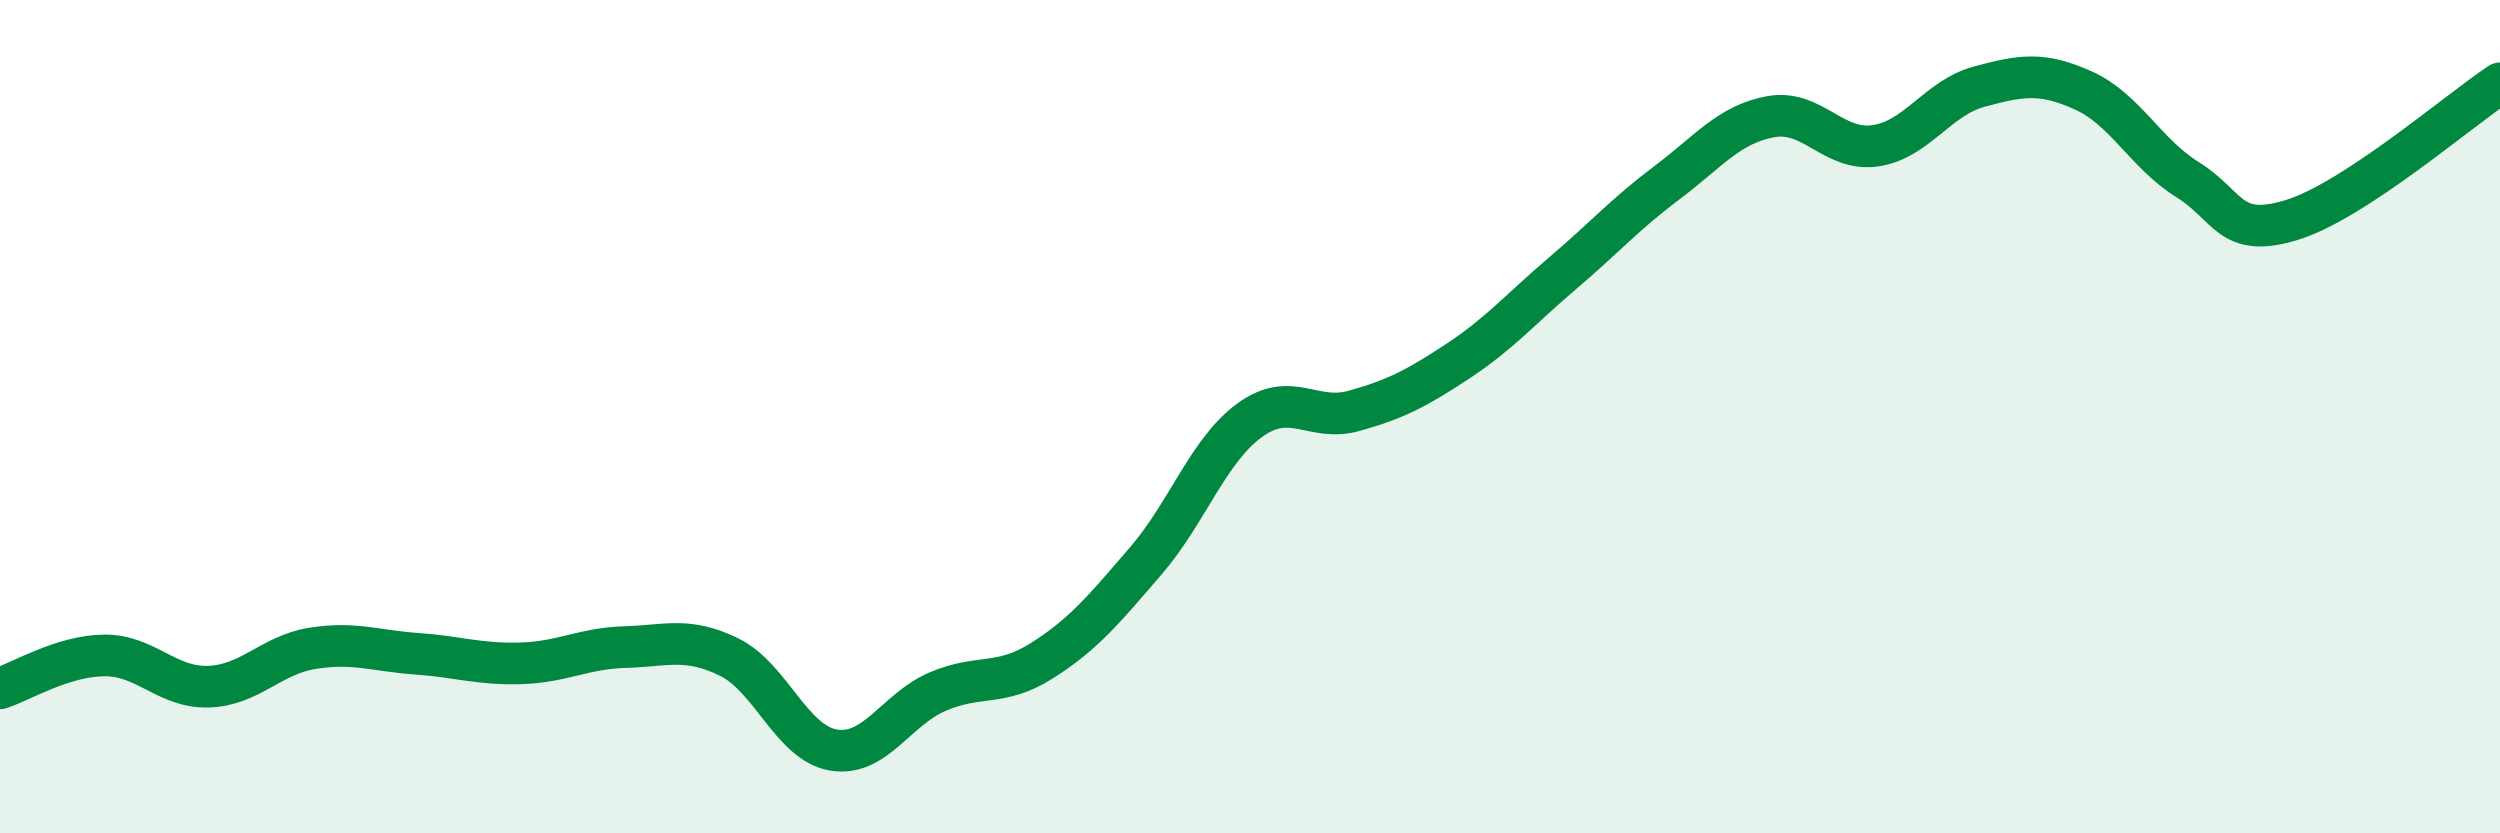
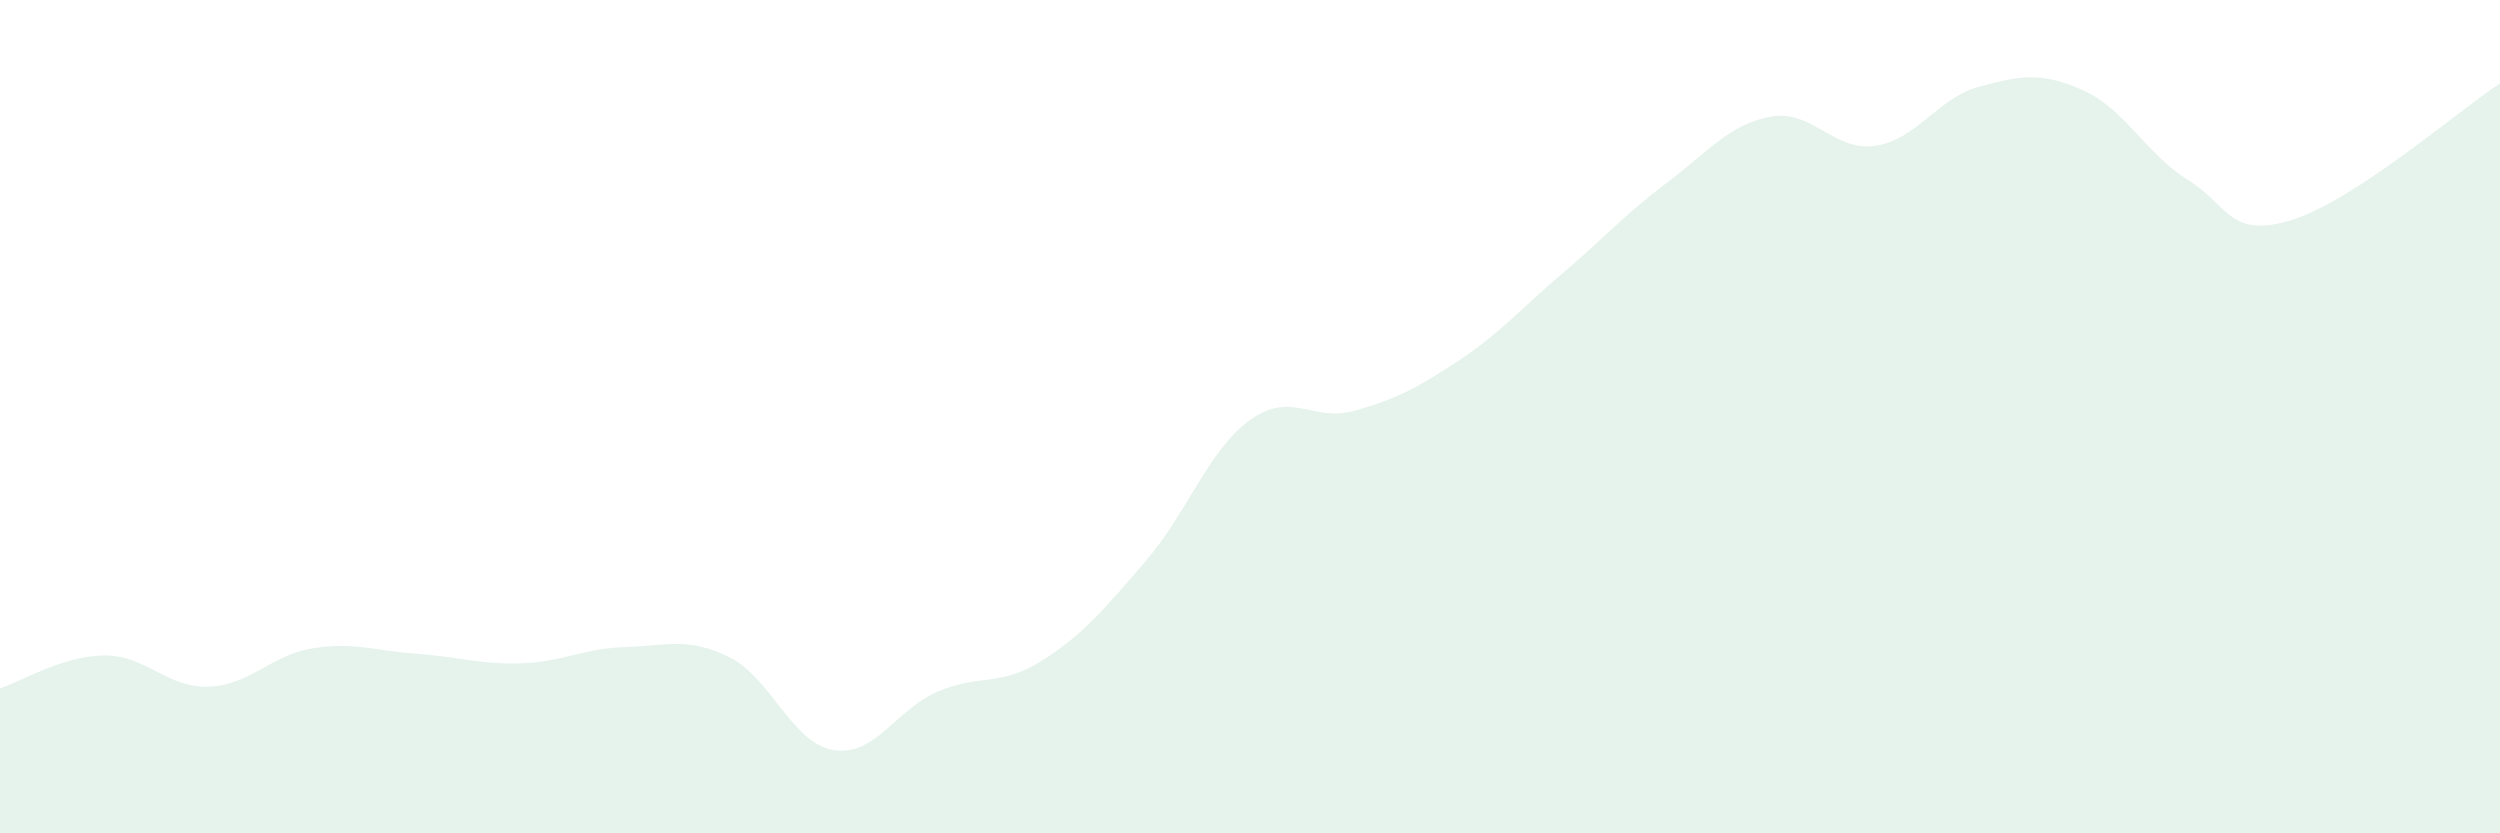
<svg xmlns="http://www.w3.org/2000/svg" width="60" height="20" viewBox="0 0 60 20">
  <path d="M 0,16.52 C 0.5,16.36 1.5,15.74 2.5,15.73 C 3.5,15.72 4,16.51 5,16.48 C 6,16.45 6.5,15.72 7.5,15.56 C 8.5,15.4 9,15.62 10,15.69 C 11,15.76 11.5,15.95 12.5,15.92 C 13.5,15.89 14,15.56 15,15.53 C 16,15.5 16.5,15.28 17.5,15.77 C 18.5,16.26 19,17.83 20,18 C 21,18.17 21.5,17.03 22.5,16.6 C 23.5,16.17 24,16.49 25,15.86 C 26,15.23 26.5,14.62 27.5,13.46 C 28.5,12.3 29,10.8 30,10.08 C 31,9.36 31.5,10.14 32.5,9.86 C 33.5,9.58 34,9.32 35,8.66 C 36,8 36.5,7.41 37.5,6.56 C 38.5,5.71 39,5.14 40,4.39 C 41,3.64 41.5,2.98 42.5,2.8 C 43.5,2.62 44,3.64 45,3.5 C 46,3.36 46.5,2.35 47.5,2.08 C 48.5,1.81 49,1.72 50,2.17 C 51,2.62 51.5,3.69 52.5,4.31 C 53.5,4.93 53.5,5.74 55,5.28 C 56.5,4.82 59,2.66 60,2L60 20L0 20Z" fill="#008740" opacity="0.1" stroke-linecap="round" stroke-linejoin="round" />
-   <path d="M 0,16.52 C 0.5,16.36 1.5,15.74 2.5,15.73 C 3.5,15.72 4,16.51 5,16.48 C 6,16.45 6.5,15.72 7.5,15.56 C 8.5,15.4 9,15.62 10,15.69 C 11,15.76 11.5,15.95 12.5,15.92 C 13.5,15.89 14,15.56 15,15.53 C 16,15.5 16.5,15.28 17.5,15.77 C 18.5,16.26 19,17.83 20,18 C 21,18.17 21.5,17.03 22.5,16.6 C 23.5,16.17 24,16.49 25,15.86 C 26,15.23 26.5,14.62 27.5,13.46 C 28.5,12.3 29,10.8 30,10.08 C 31,9.36 31.5,10.14 32.5,9.86 C 33.5,9.58 34,9.32 35,8.66 C 36,8 36.5,7.41 37.5,6.56 C 38.5,5.71 39,5.14 40,4.39 C 41,3.64 41.5,2.98 42.5,2.8 C 43.5,2.62 44,3.64 45,3.5 C 46,3.36 46.5,2.35 47.5,2.08 C 48.5,1.81 49,1.72 50,2.17 C 51,2.62 51.5,3.69 52.5,4.31 C 53.5,4.93 53.5,5.74 55,5.28 C 56.5,4.82 59,2.66 60,2" stroke="#008740" stroke-width="1" fill="none" stroke-linecap="round" stroke-linejoin="round" />
</svg>